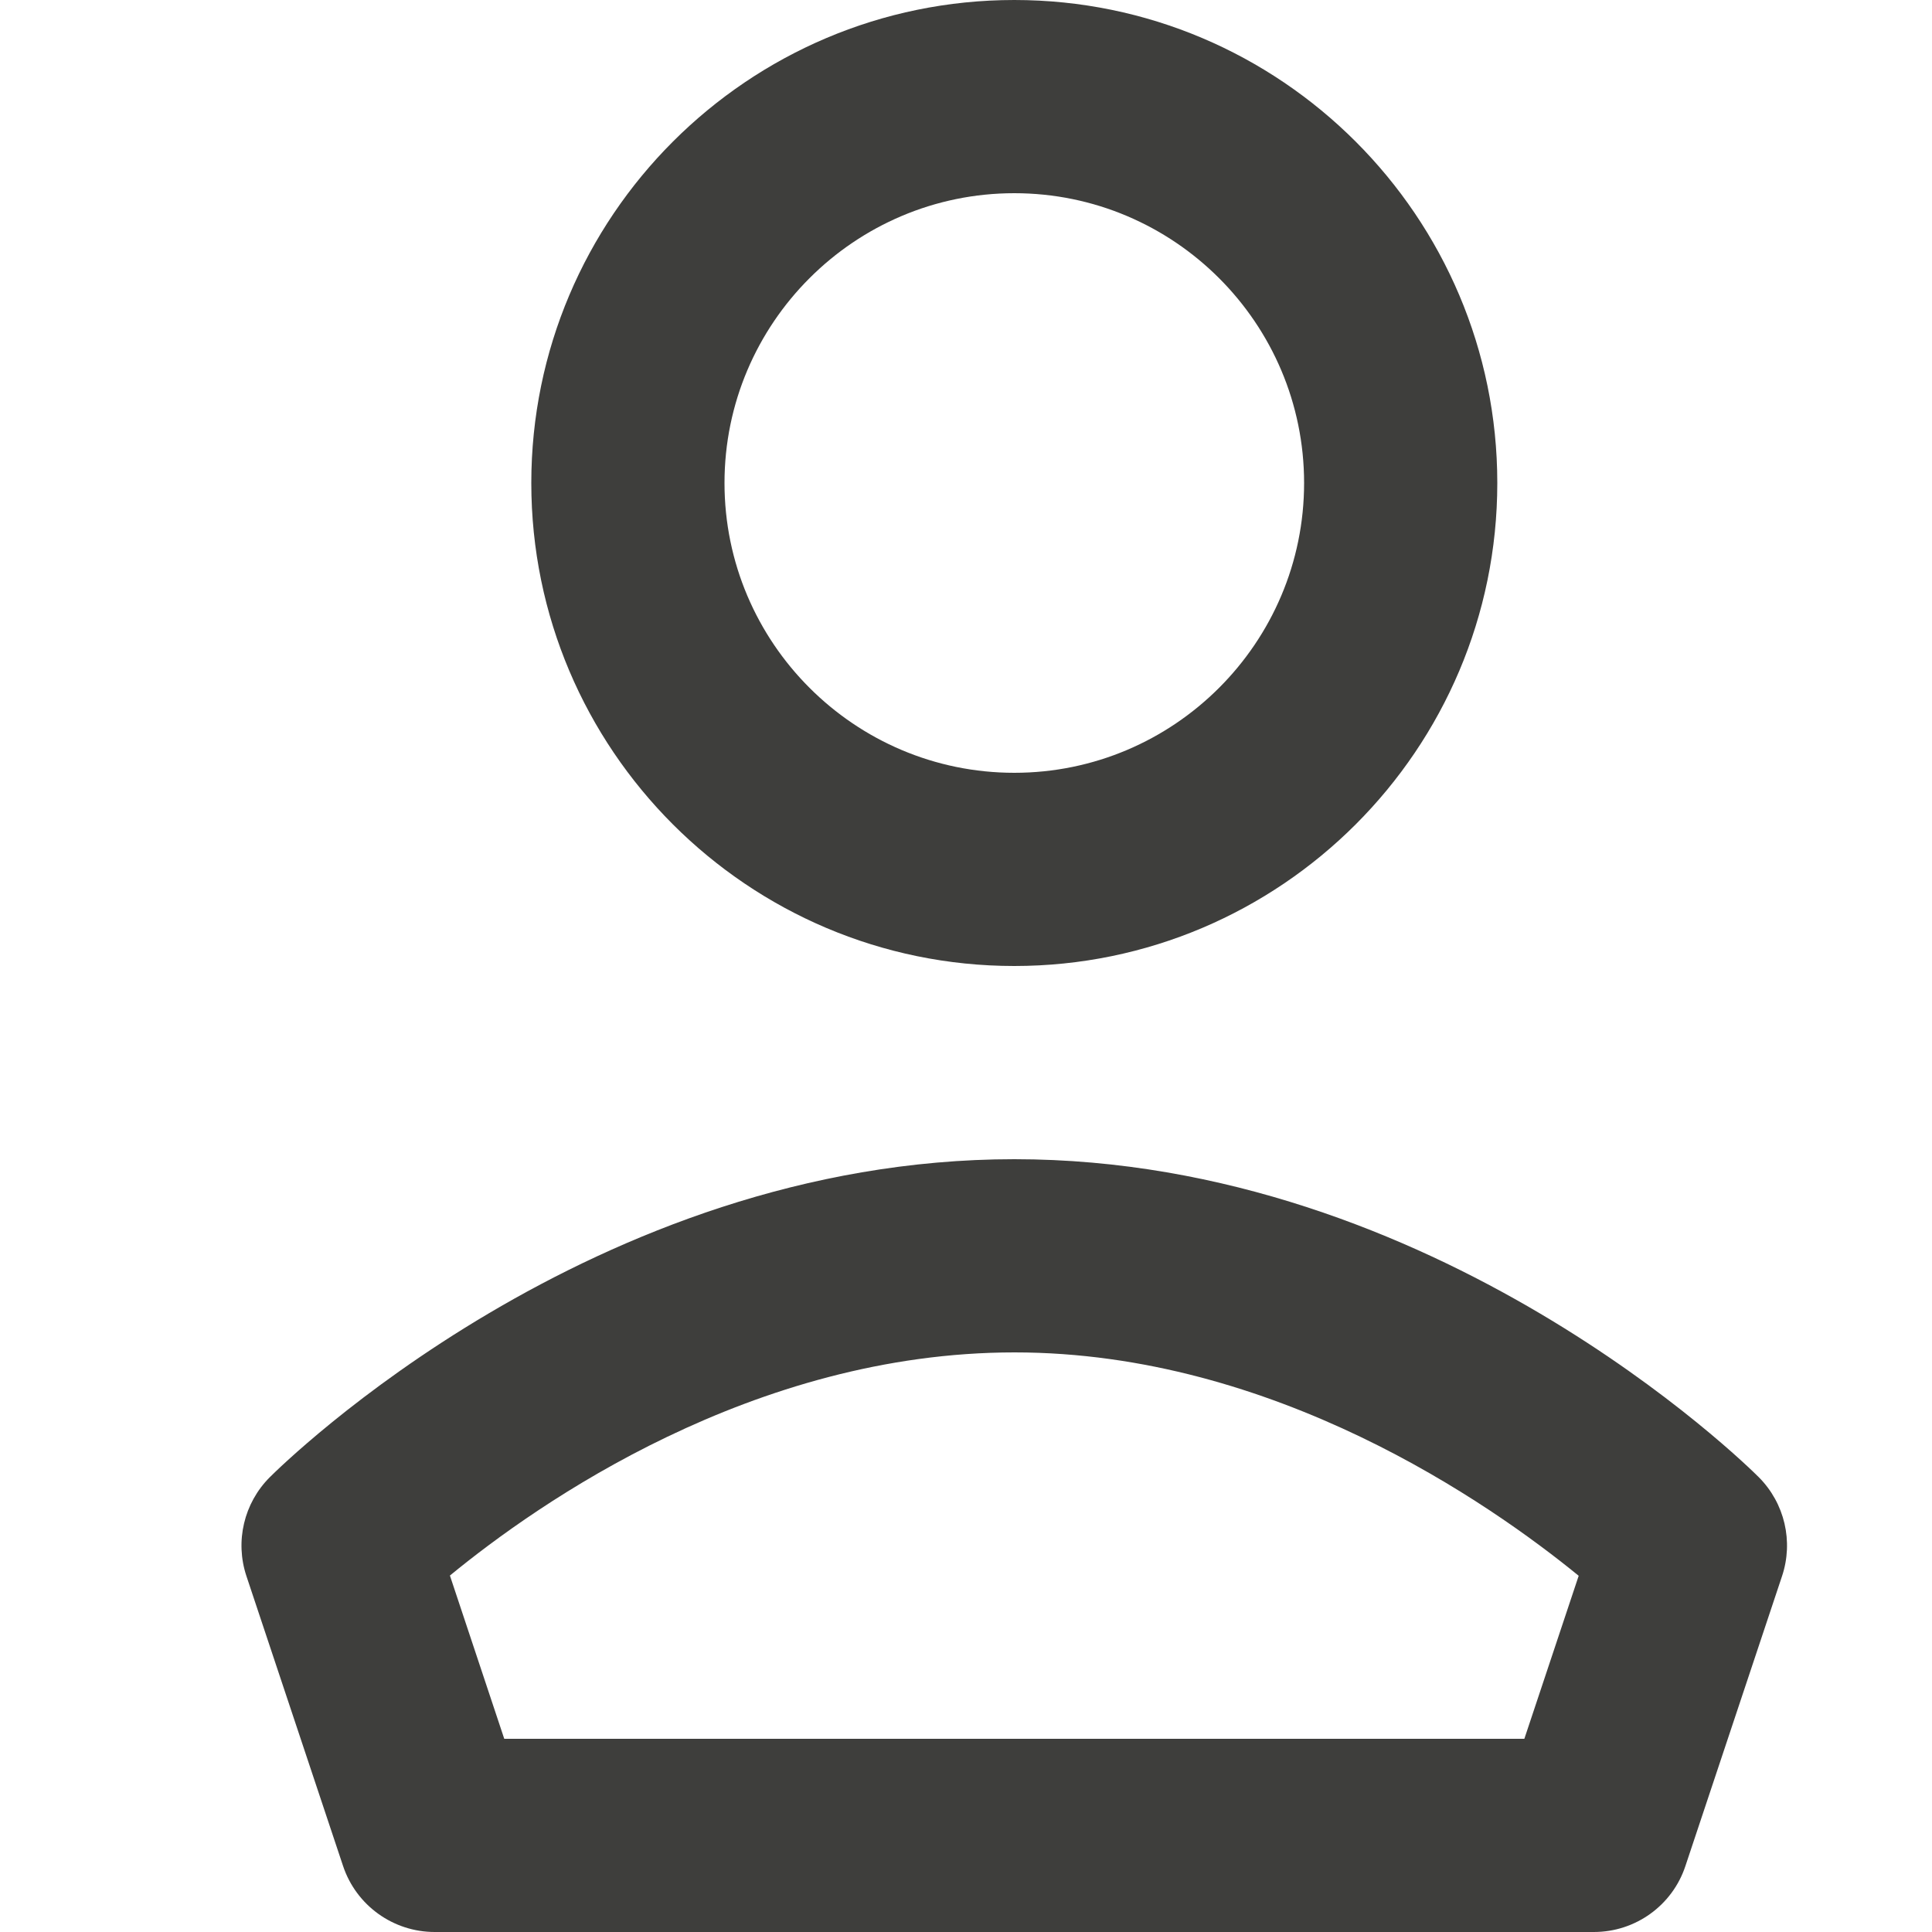
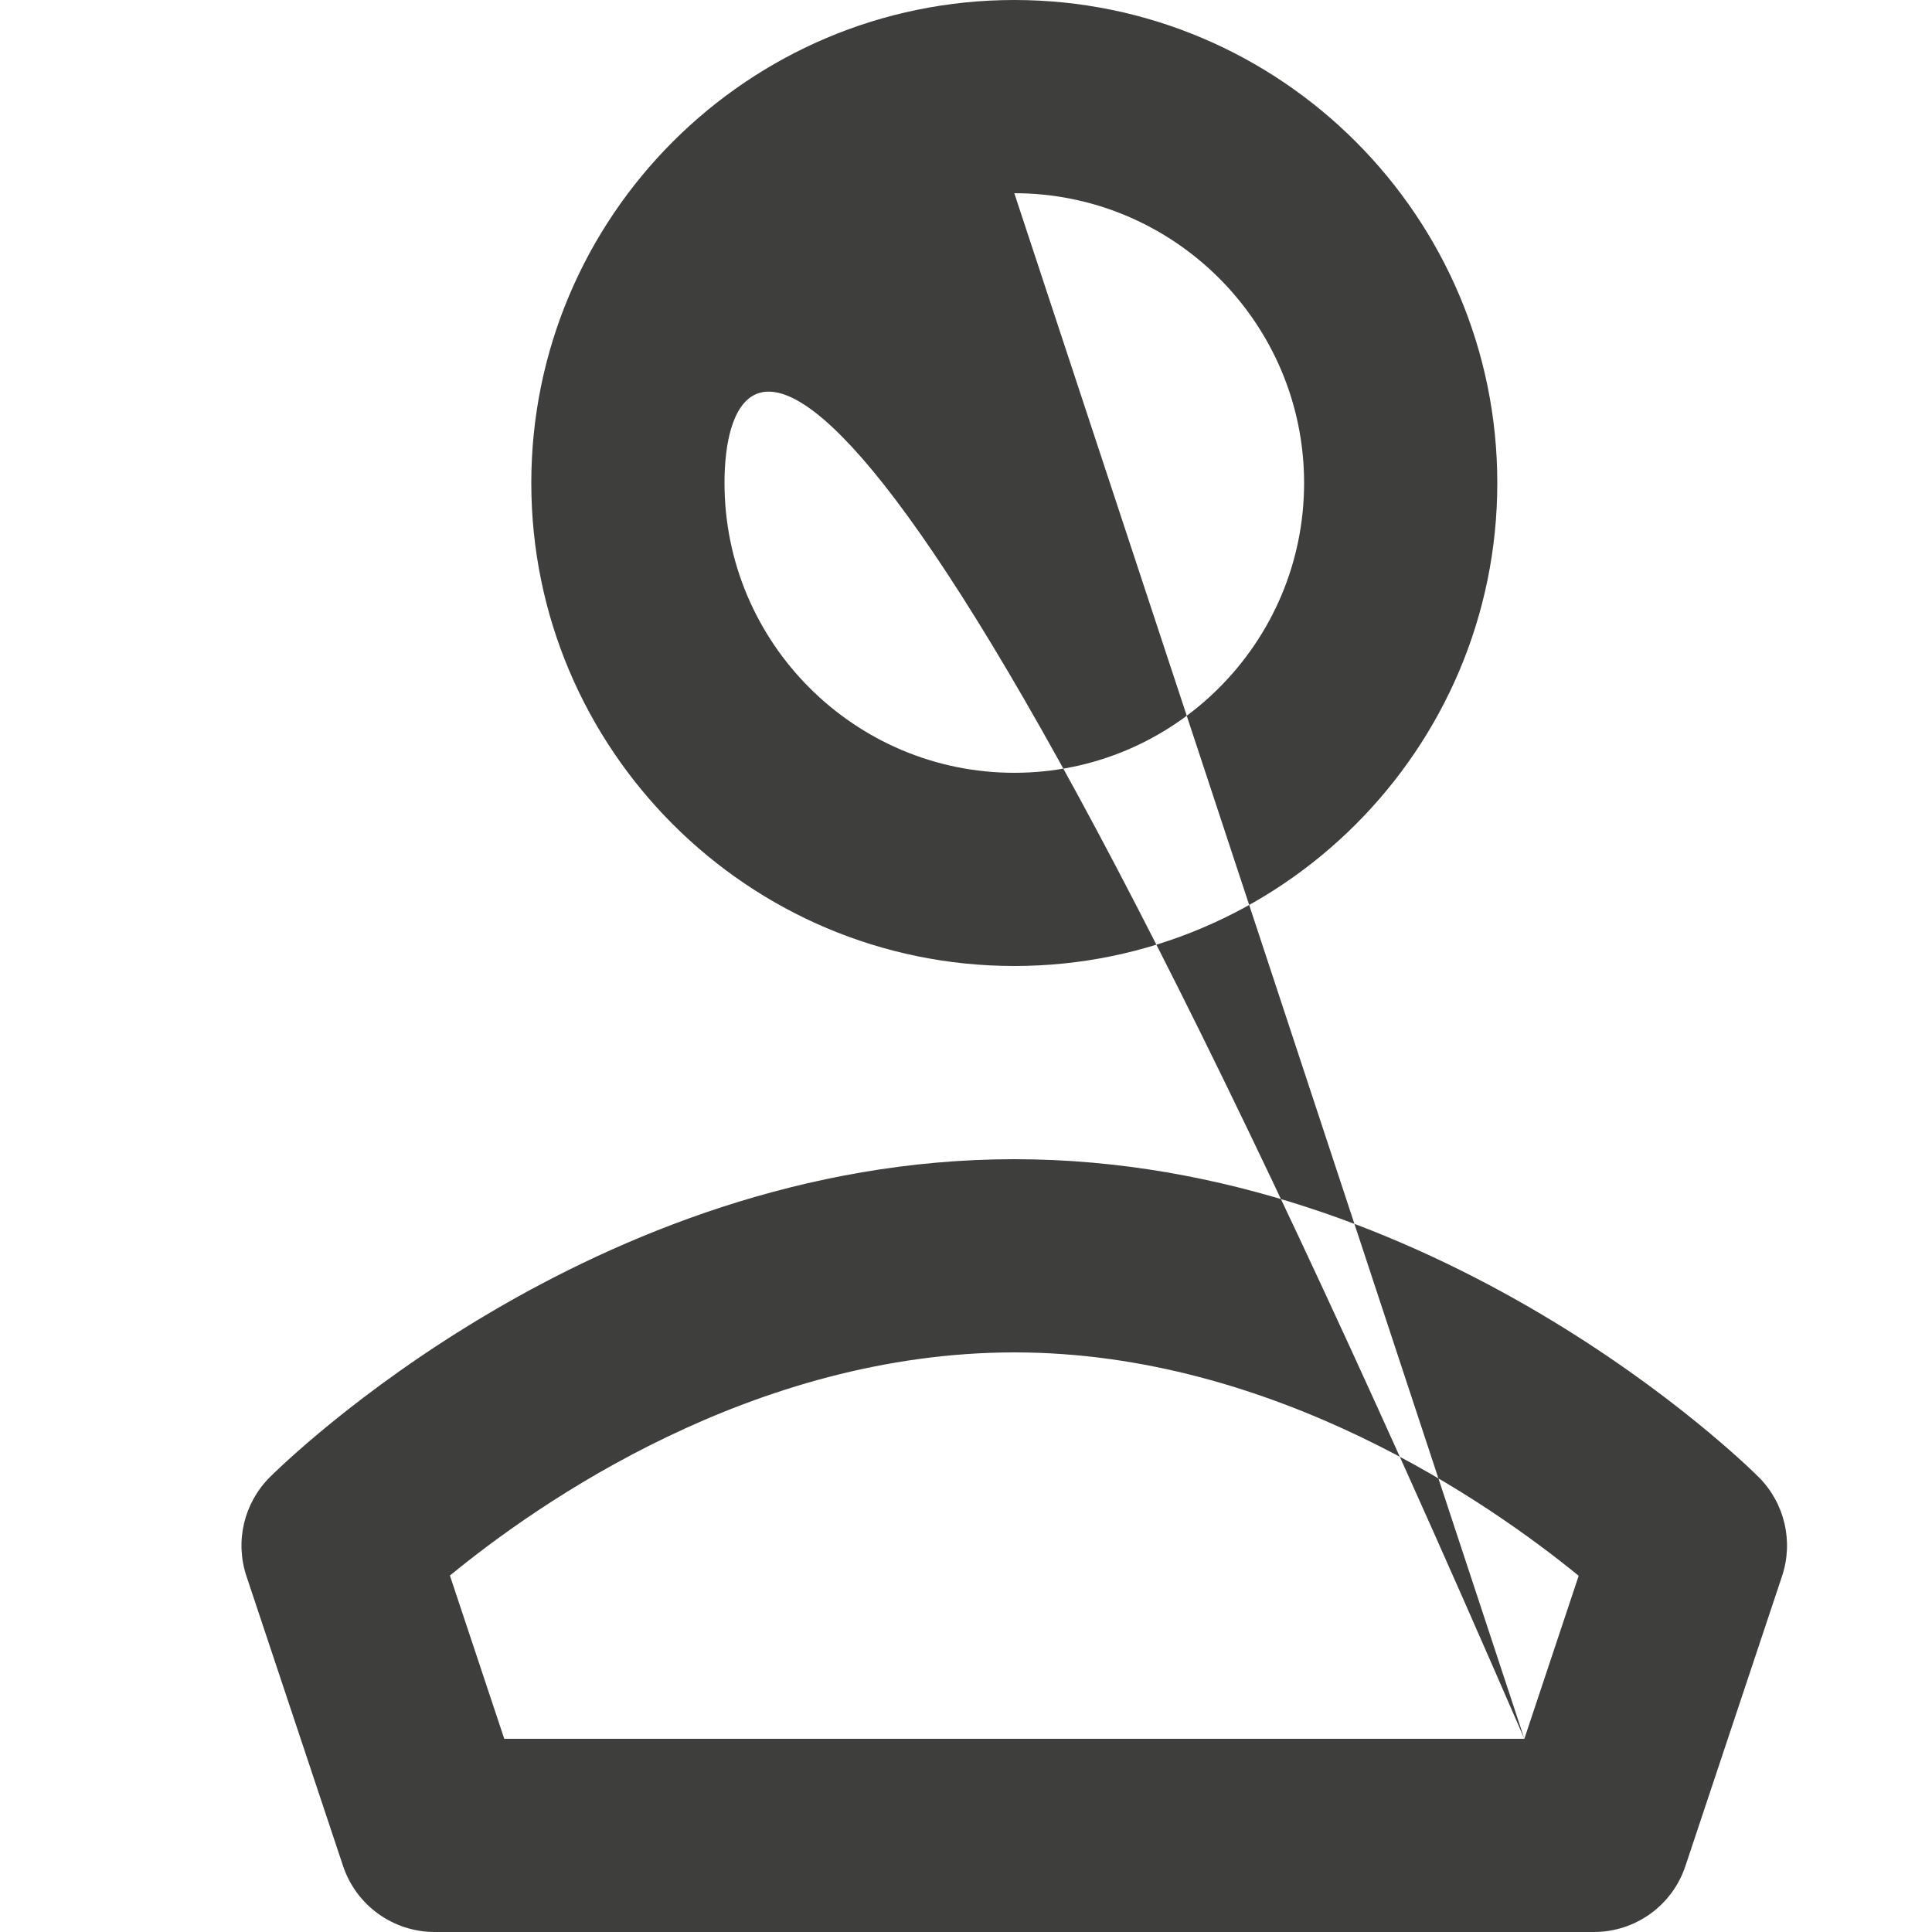
<svg xmlns="http://www.w3.org/2000/svg" width="16px" height="16px" viewBox="0 0 16 16" version="1.1">
  <title>_Assets/Icons/User</title>
  <desc>Created with Sketch.</desc>
  <g id="_Assets/Icons/User" stroke="none" stroke-width="1" fill="none" fill-rule="evenodd">
-     <path d="M14.566,12.234 C14.78,12.449 14.854,12.766 14.758,13.053 L13.958,15.453 C13.85,15.78 13.544,16 13.2,16 L3.6,16 C3.256,16 2.95,15.78 2.841,15.453 L2.041,13.053 C1.945,12.765 2.02,12.448 2.234,12.234 C2.342,12.126 4.908,9.6 8.4,9.6 C11.891,9.6 14.458,12.126 14.566,12.234 Z M12.624,14.4 L13.074,13.05 C12.338,12.449 10.55,11.2 8.402,11.2 C6.238,11.2 4.459,12.446 3.726,13.048 L4.176,14.4 L12.624,14.4 Z M8.4,1.6 C7.077,1.6 6,2.677 6,4 C6,5.323 7.077,6.4 8.4,6.4 C9.723,6.4 10.8,5.323 10.8,4 C10.8,2.677 9.723,1.6 8.4,1.6 Z M8.4,8 C6.194,8 4.4,6.206 4.4,4 C4.4,1.794 6.194,0 8.4,0 C10.606,0 12.4,1.794 12.4,4 C12.4,6.206 10.606,8 8.4,8 Z" id="Shape" fill="#3E3E3C" />
+     <path d="M14.566,12.234 C14.78,12.449 14.854,12.766 14.758,13.053 L13.958,15.453 C13.85,15.78 13.544,16 13.2,16 L3.6,16 C3.256,16 2.95,15.78 2.841,15.453 L2.041,13.053 C1.945,12.765 2.02,12.448 2.234,12.234 C2.342,12.126 4.908,9.6 8.4,9.6 C11.891,9.6 14.458,12.126 14.566,12.234 Z M12.624,14.4 L13.074,13.05 C12.338,12.449 10.55,11.2 8.402,11.2 C6.238,11.2 4.459,12.446 3.726,13.048 L4.176,14.4 L12.624,14.4 Z C7.077,1.6 6,2.677 6,4 C6,5.323 7.077,6.4 8.4,6.4 C9.723,6.4 10.8,5.323 10.8,4 C10.8,2.677 9.723,1.6 8.4,1.6 Z M8.4,8 C6.194,8 4.4,6.206 4.4,4 C4.4,1.794 6.194,0 8.4,0 C10.606,0 12.4,1.794 12.4,4 C12.4,6.206 10.606,8 8.4,8 Z" id="Shape" fill="#3E3E3C" />
  </g>
</svg>